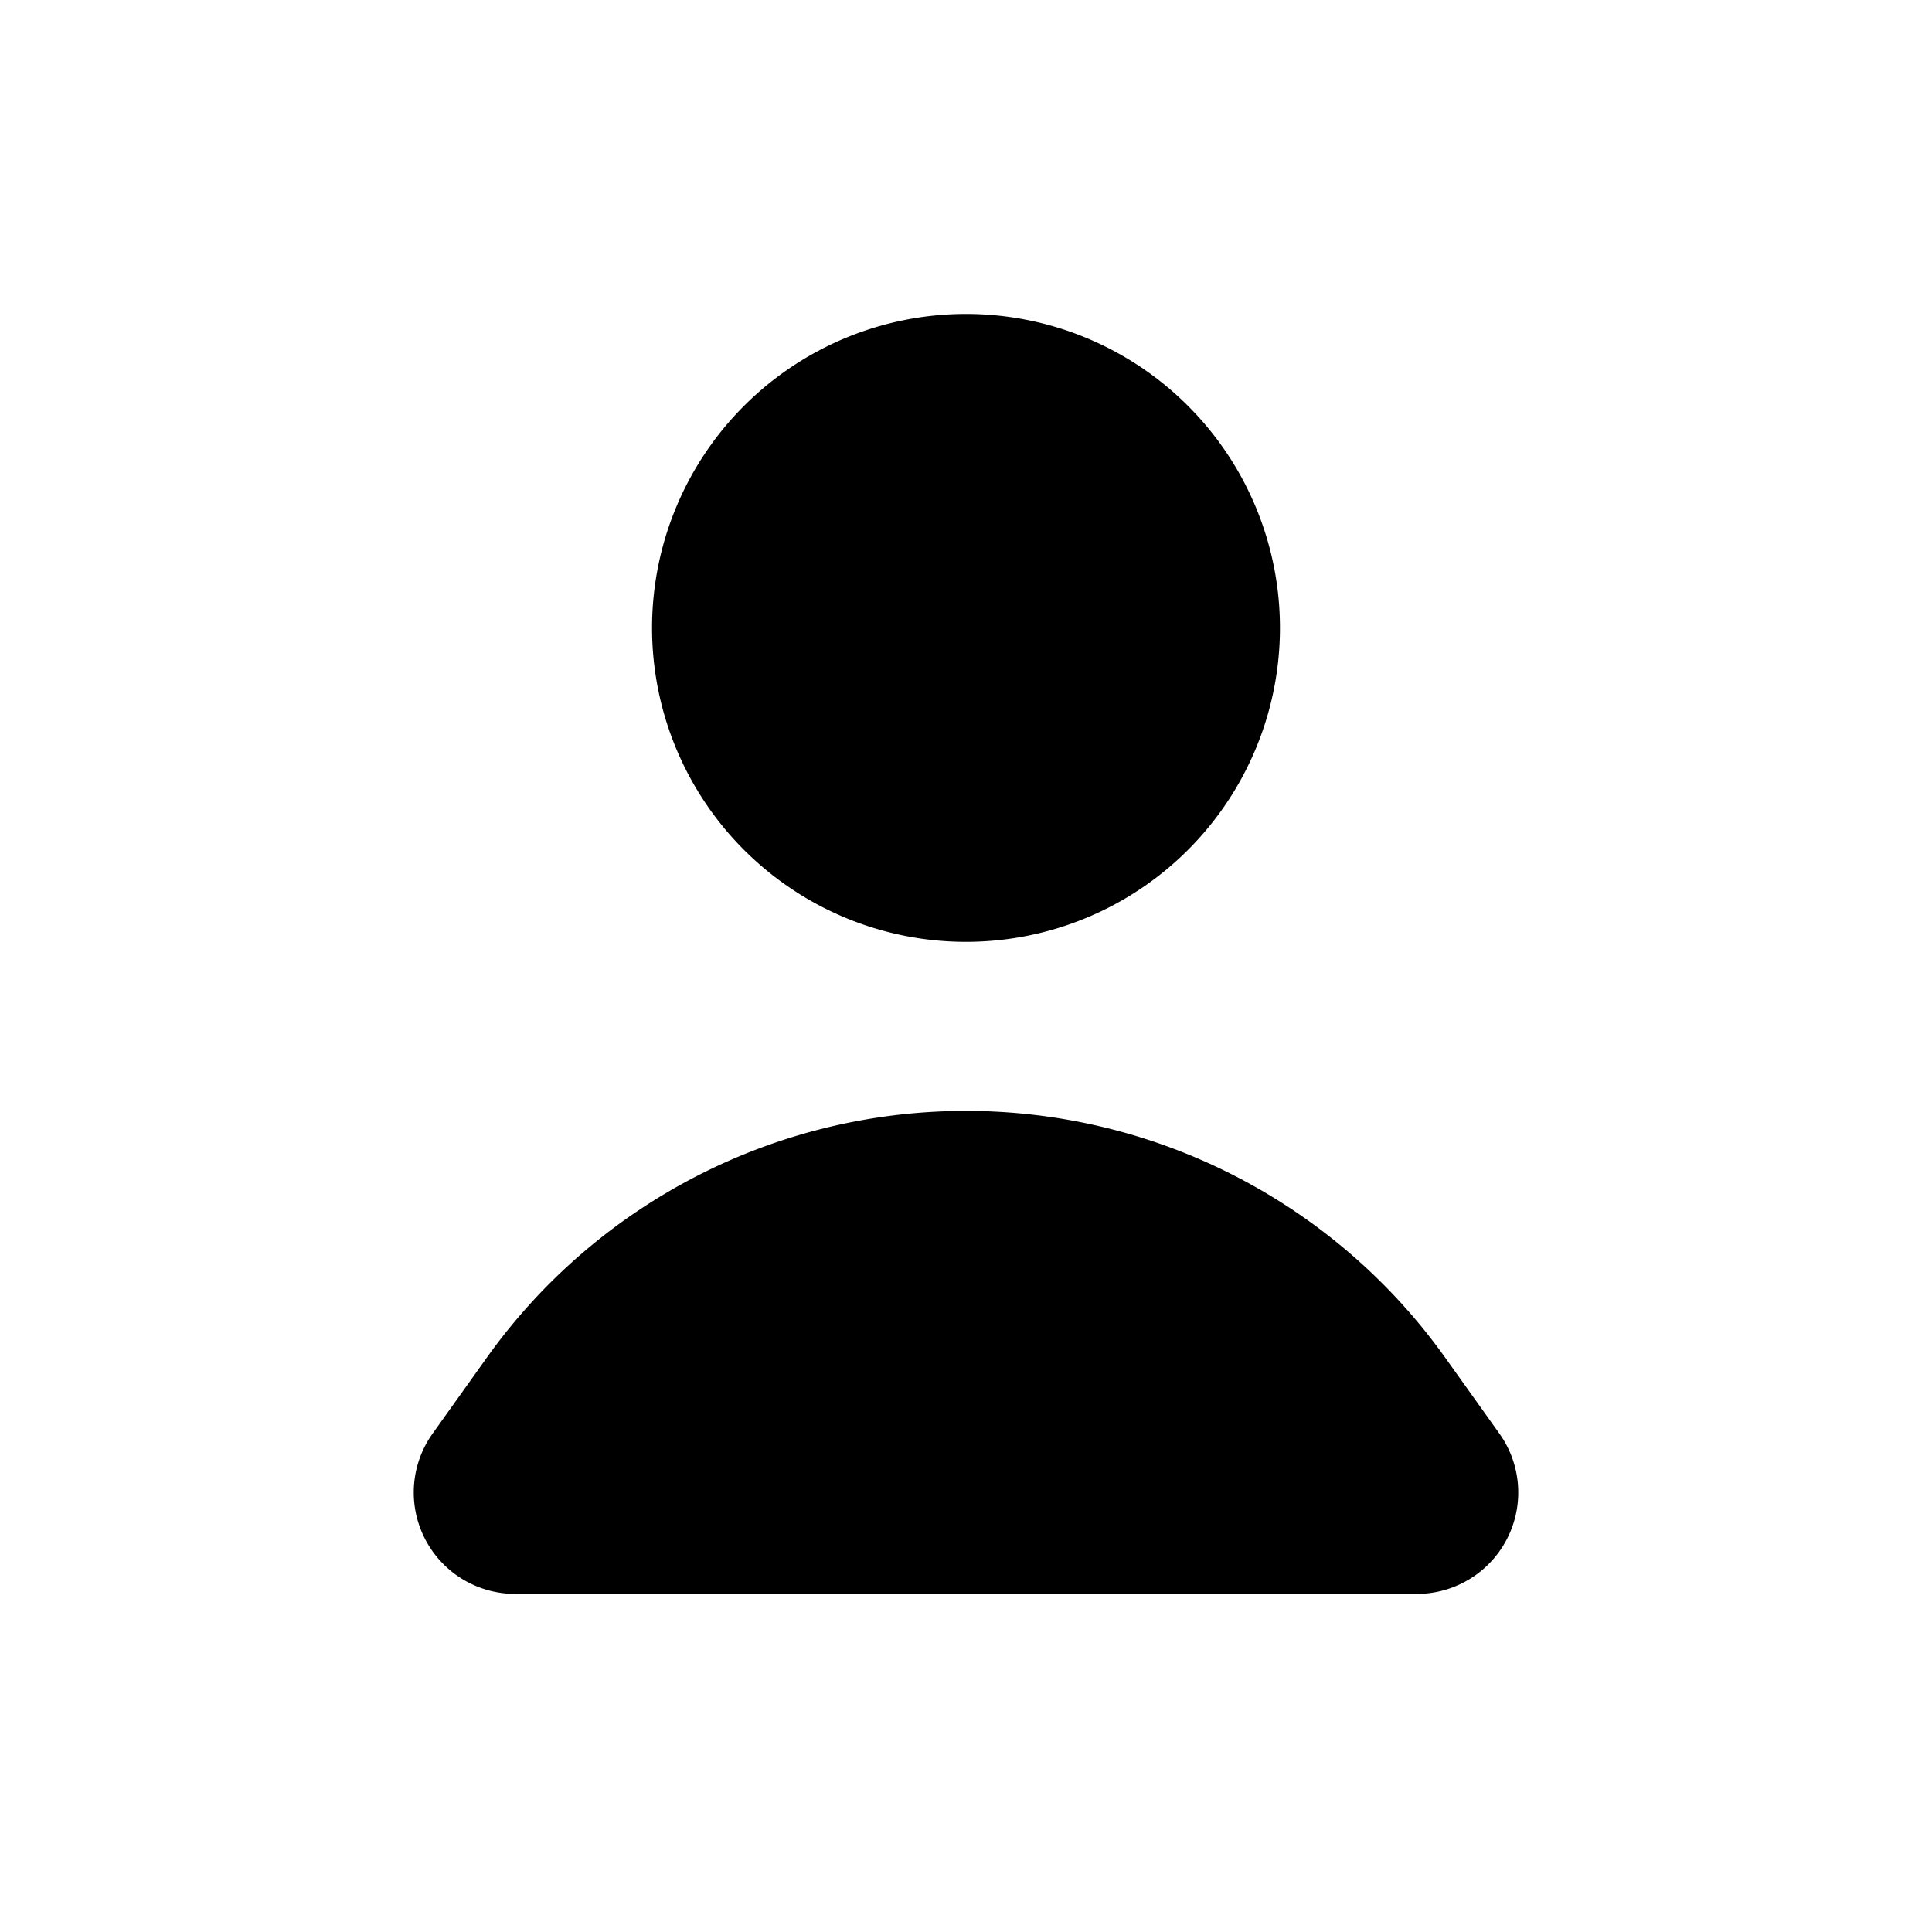
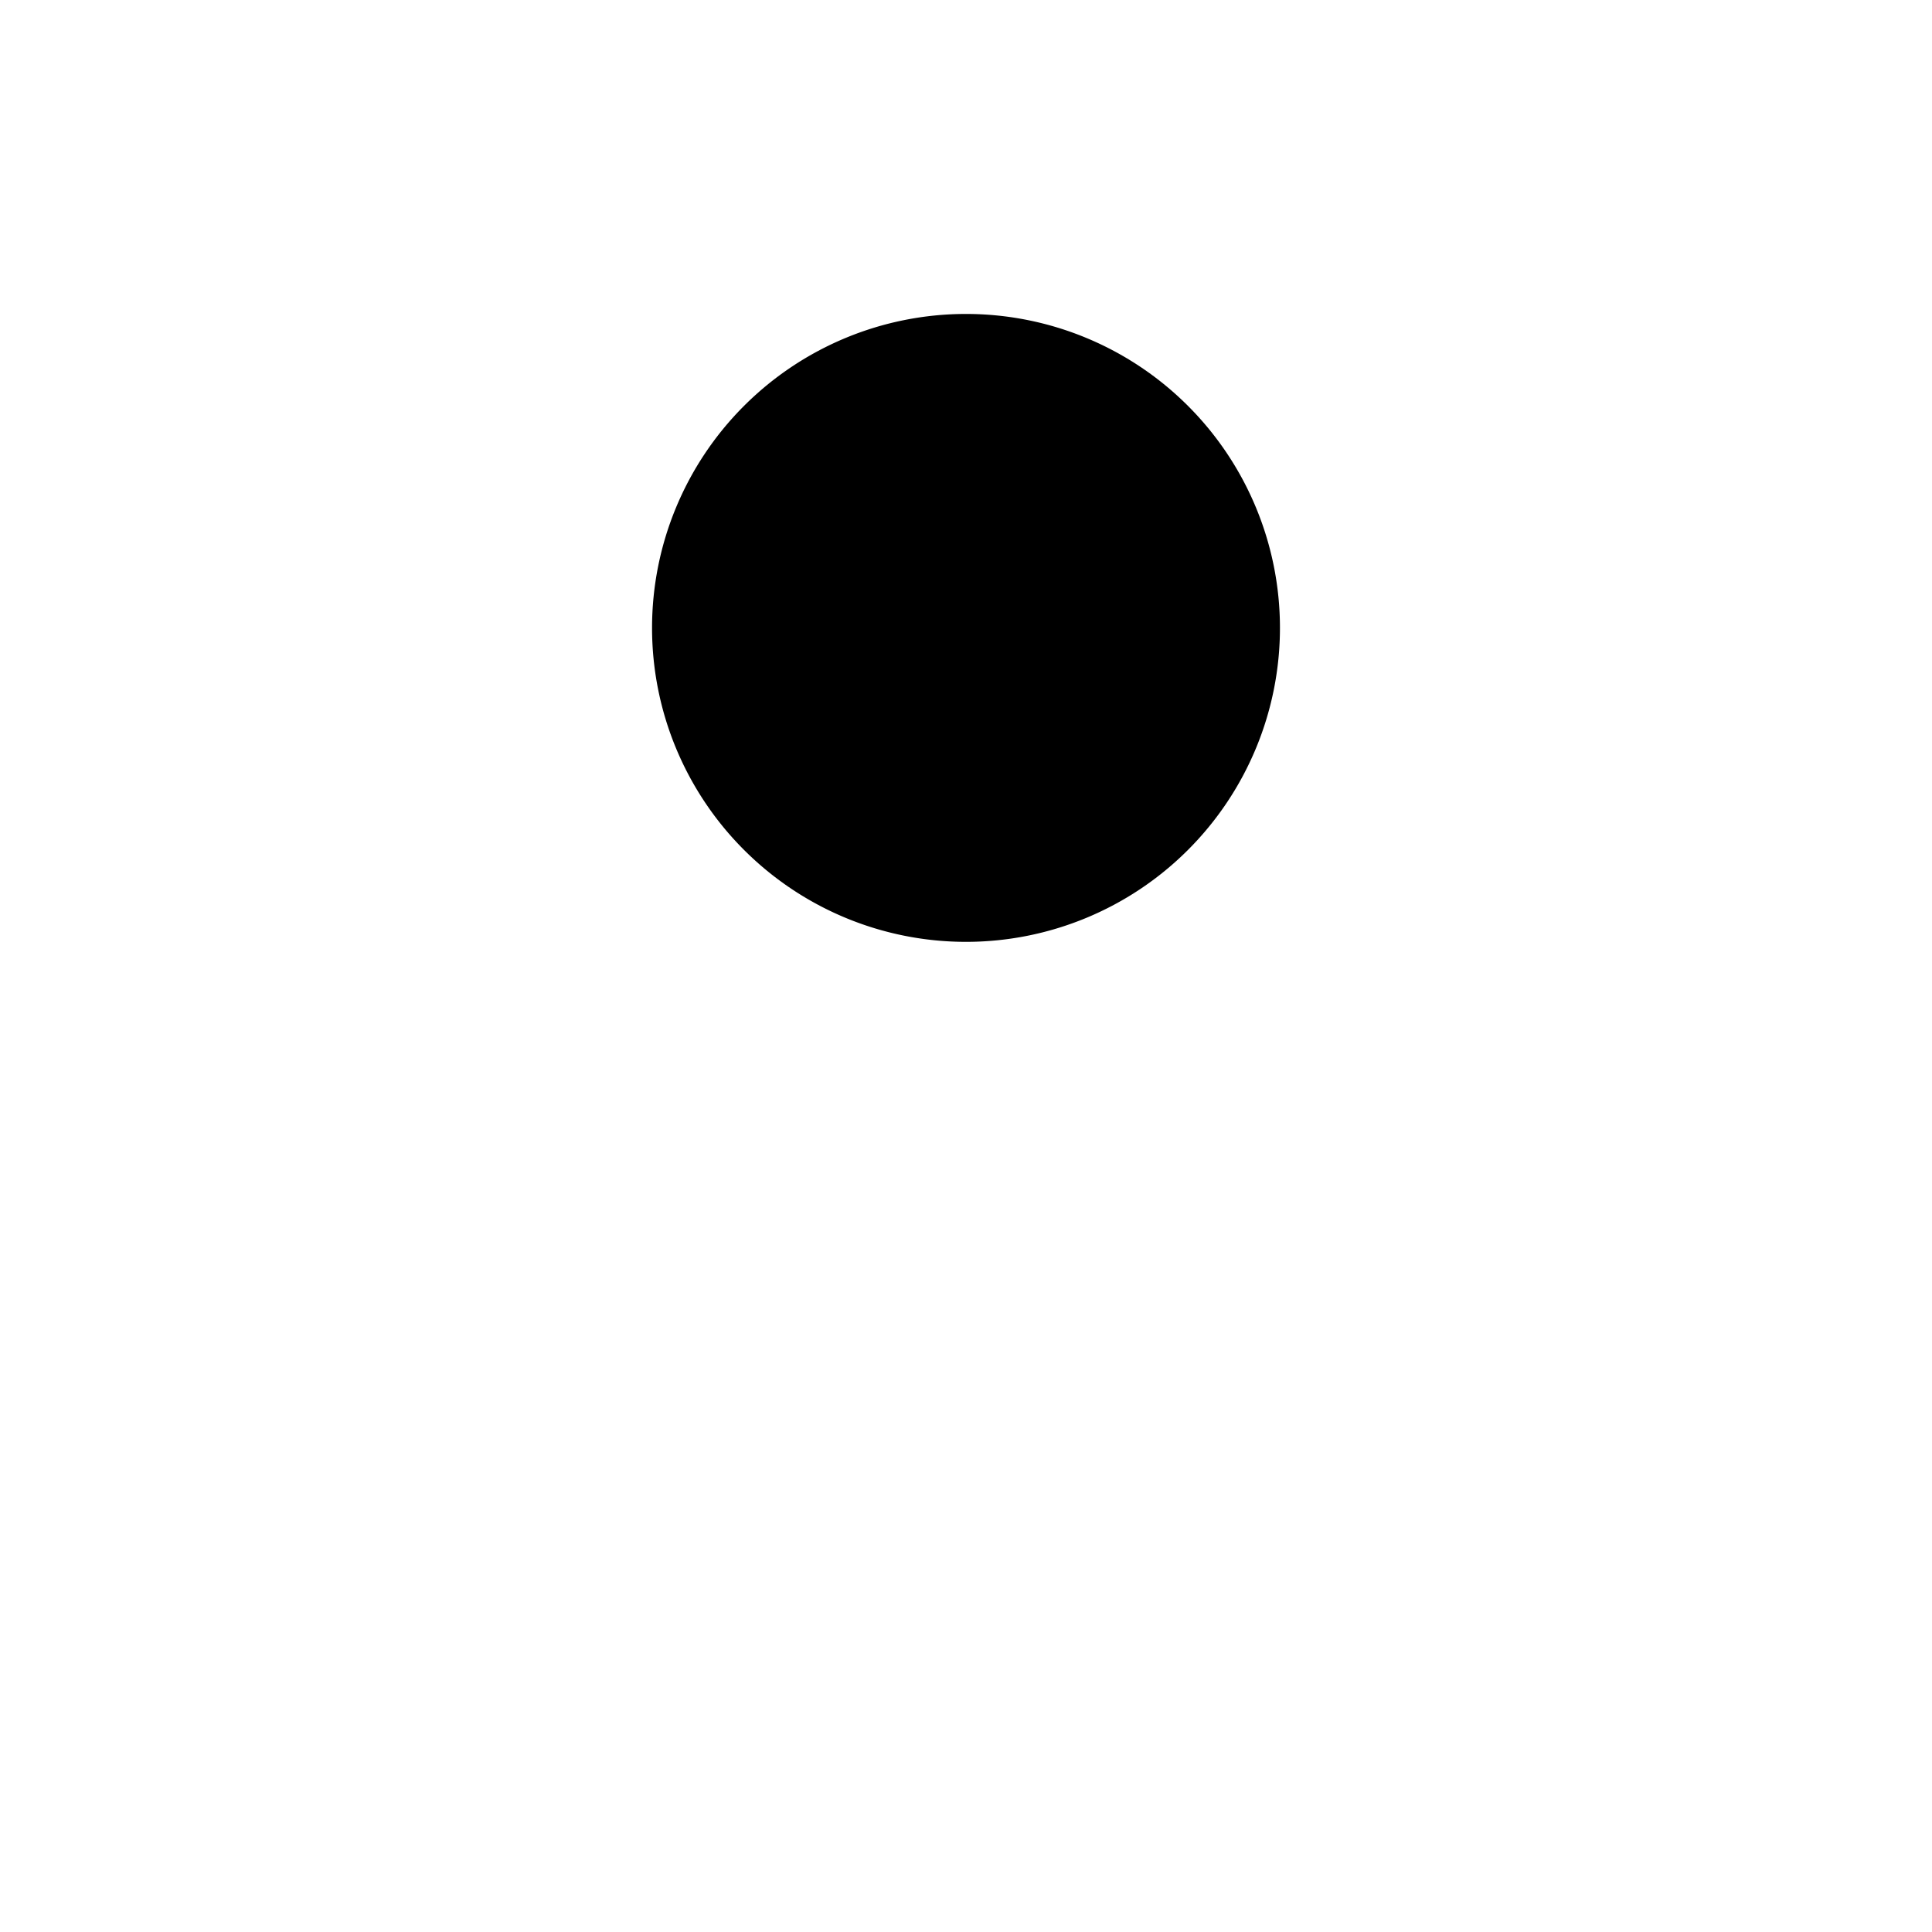
<svg xmlns="http://www.w3.org/2000/svg" viewBox="0 0 20 20">
  <path d="M10 9.75a3.25 3.25 0 1 0 0-6.5 3.25 3.25 0 0 0 0 6.5Z" />
-   <path d="M10 11.5c-1.968 0-3.815.95-4.959 2.552l-.561.786a1.05 1.05 0 0 0 .855 1.662h9.33a1.05 1.05 0 0 0 .855-1.662l-.561-.786a6.094 6.094 0 0 0-4.959-2.552Z" />
</svg>